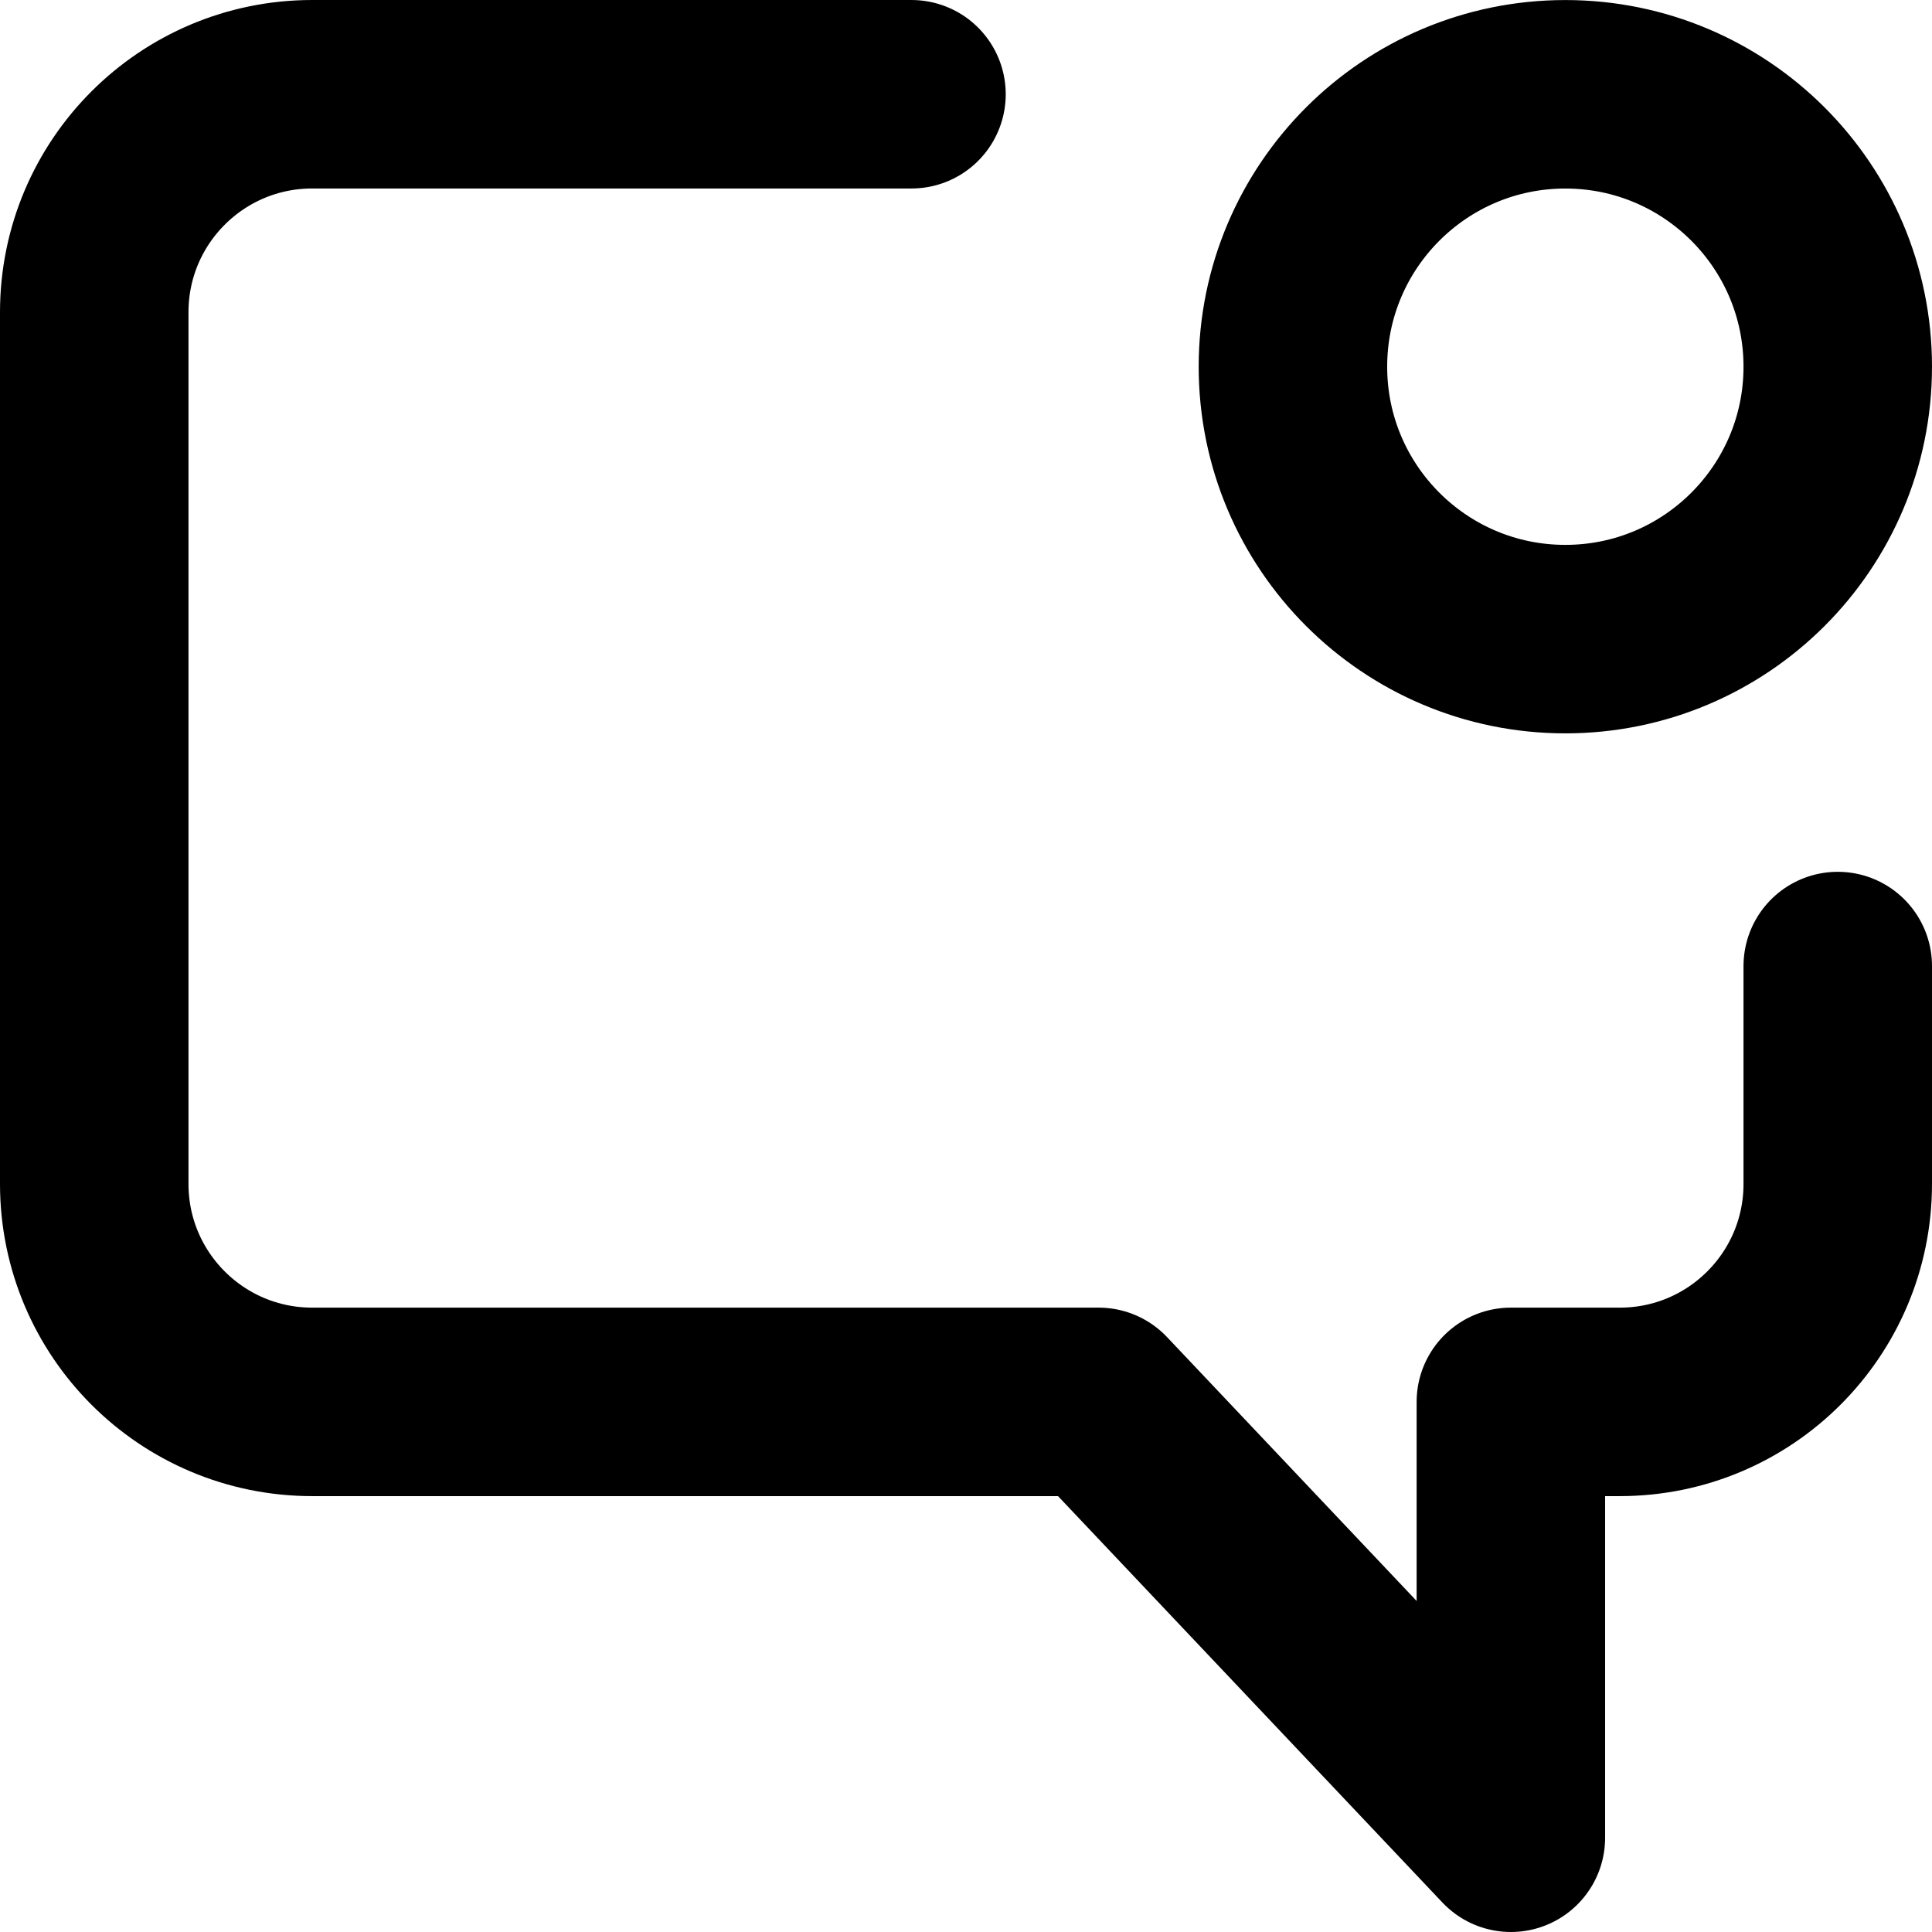
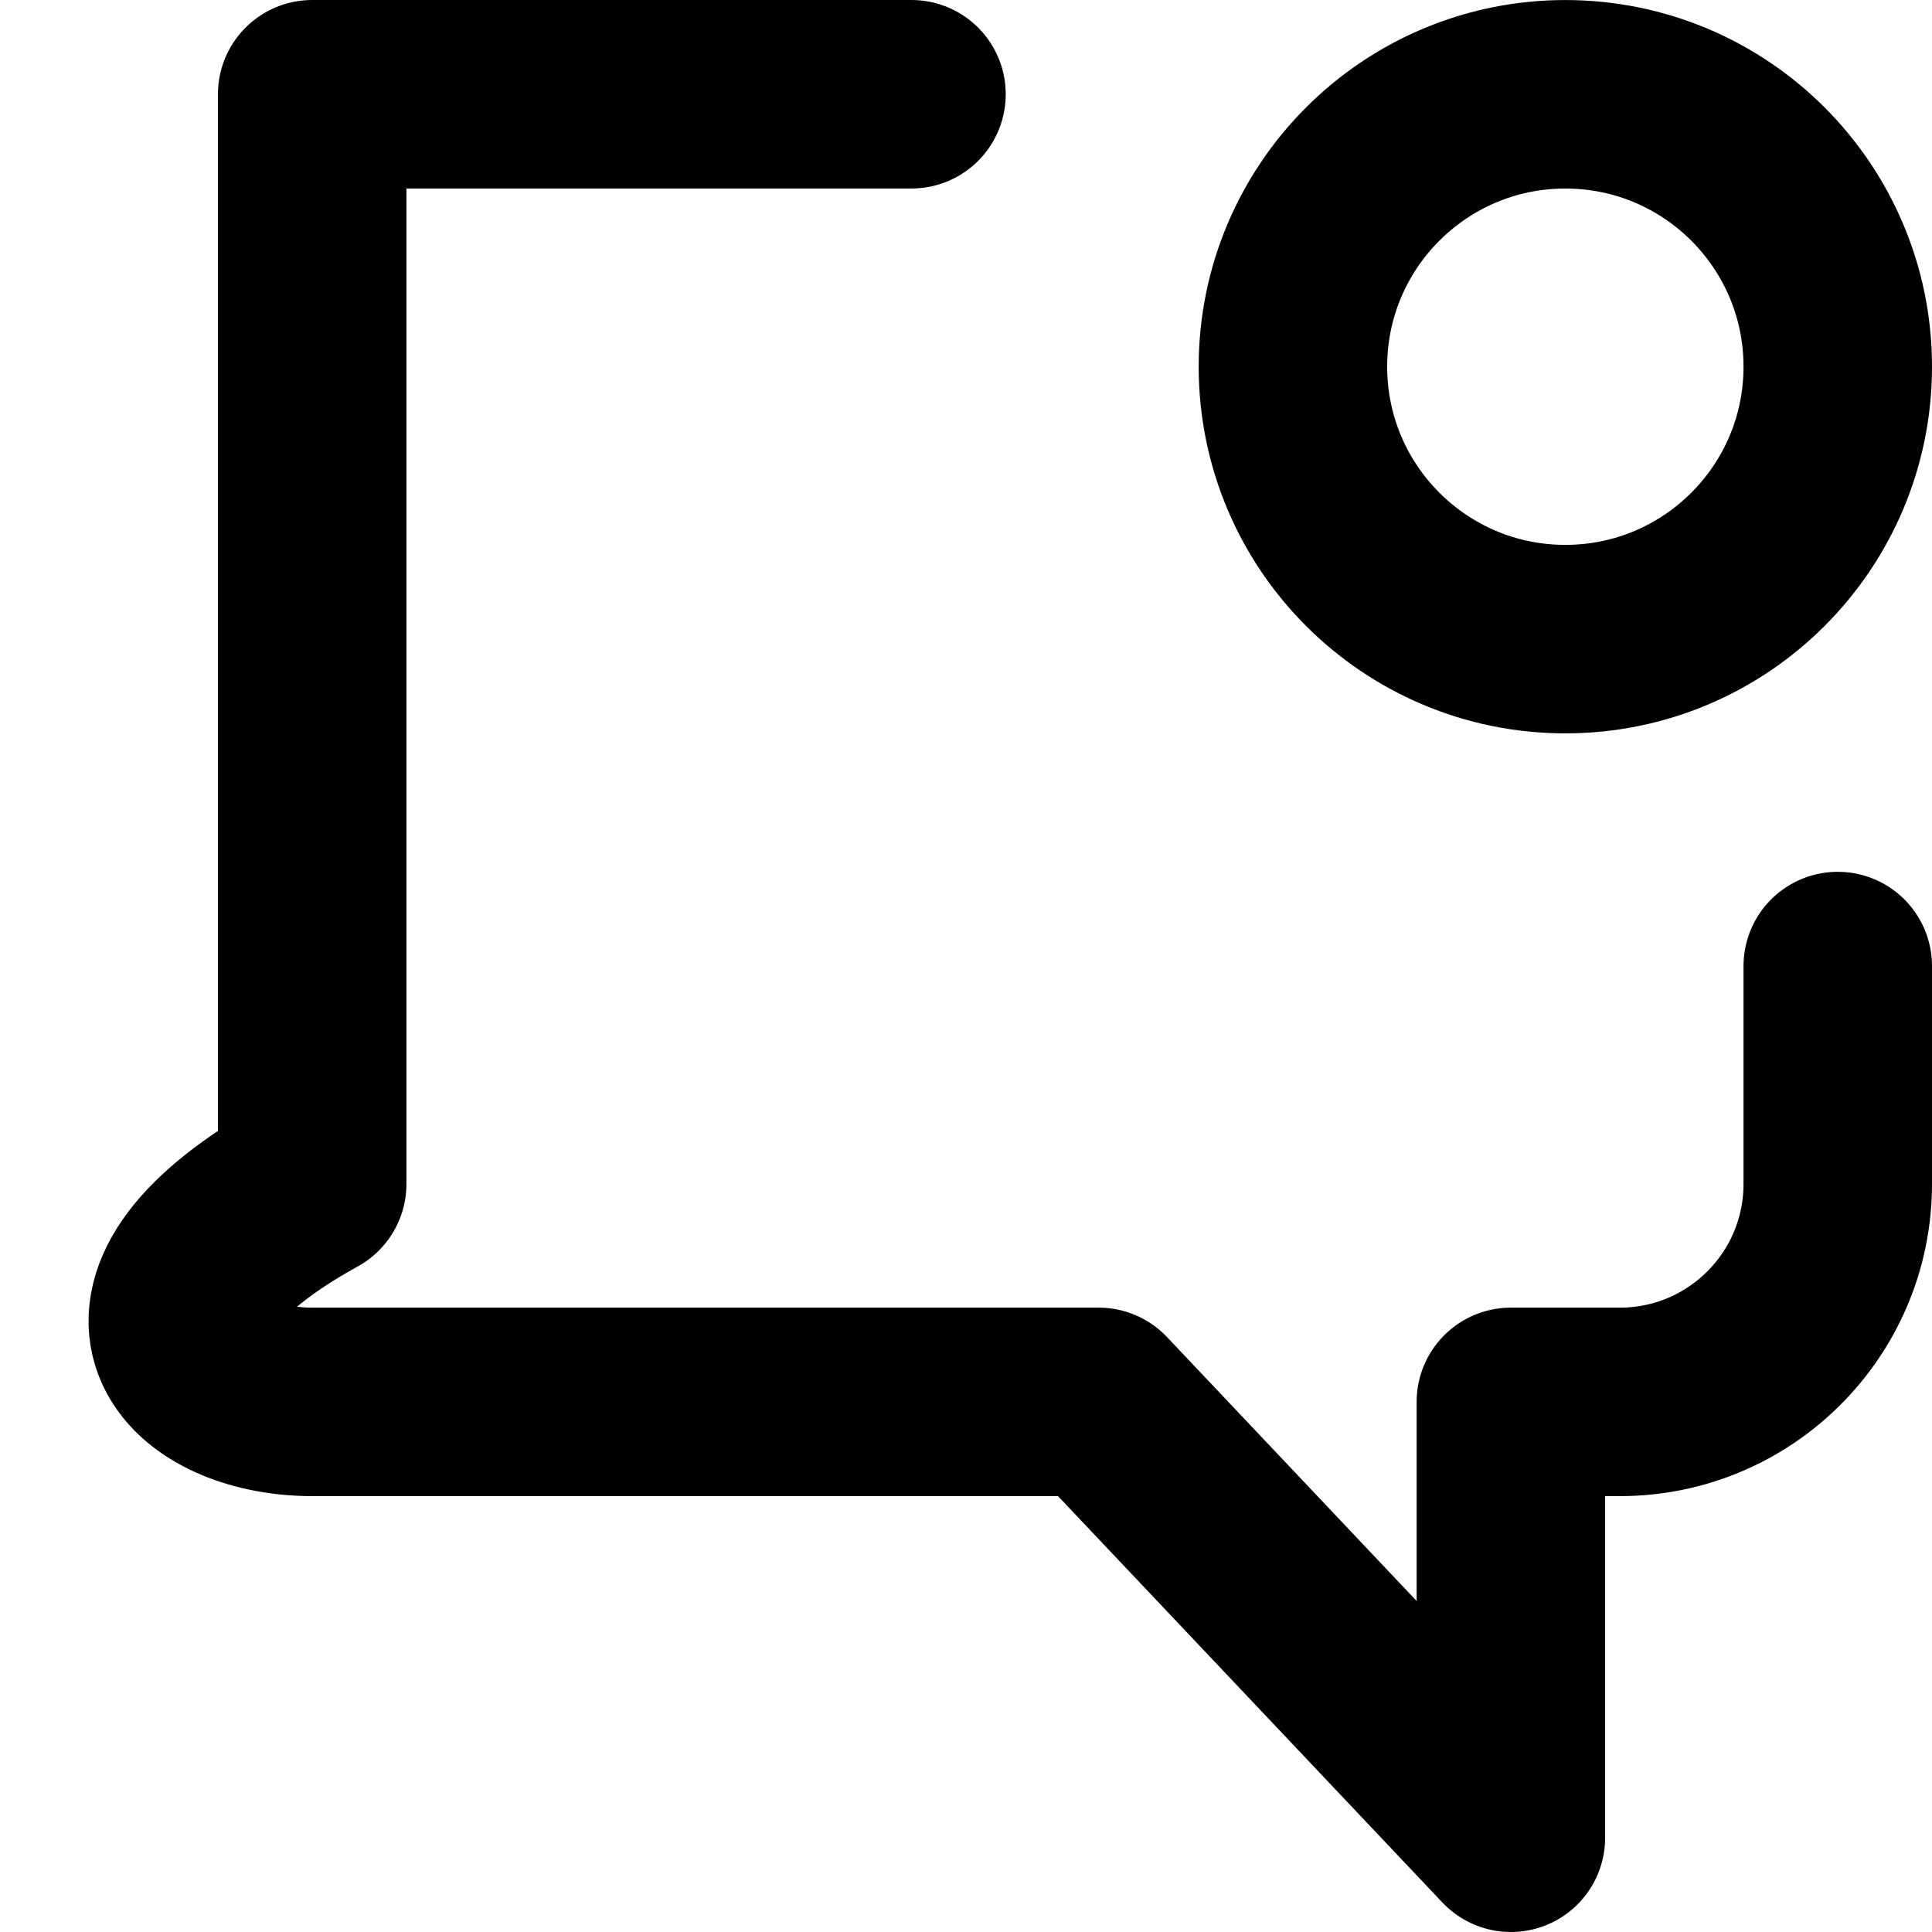
<svg xmlns="http://www.w3.org/2000/svg" width="41" height="41" viewBox="0 0 41 41" fill="none">
-   <path id="Icon" d="M19.343 2H6.625C4.071 2 2 4.071 2 6.625V25.125C2 27.68 4.071 29.75 6.625 29.75L23.314 29.75L32.063 39V29.75L34.375 29.75C36.929 29.75 39 27.68 39 25.125V20.501M39 7.782C39 10.975 36.412 13.563 33.219 13.563C30.026 13.563 27.438 10.975 27.438 7.782C27.438 4.589 30.026 2.001 33.219 2.001C36.412 2.001 39 4.589 39 7.782Z" stroke="black" stroke-width="4" stroke-linecap="round" stroke-linejoin="round" />
+   <path id="Icon" d="M19.343 2H6.625V25.125C2 27.68 4.071 29.75 6.625 29.75L23.314 29.75L32.063 39V29.75L34.375 29.75C36.929 29.75 39 27.68 39 25.125V20.501M39 7.782C39 10.975 36.412 13.563 33.219 13.563C30.026 13.563 27.438 10.975 27.438 7.782C27.438 4.589 30.026 2.001 33.219 2.001C36.412 2.001 39 4.589 39 7.782Z" stroke="black" stroke-width="4" stroke-linecap="round" stroke-linejoin="round" />
</svg>